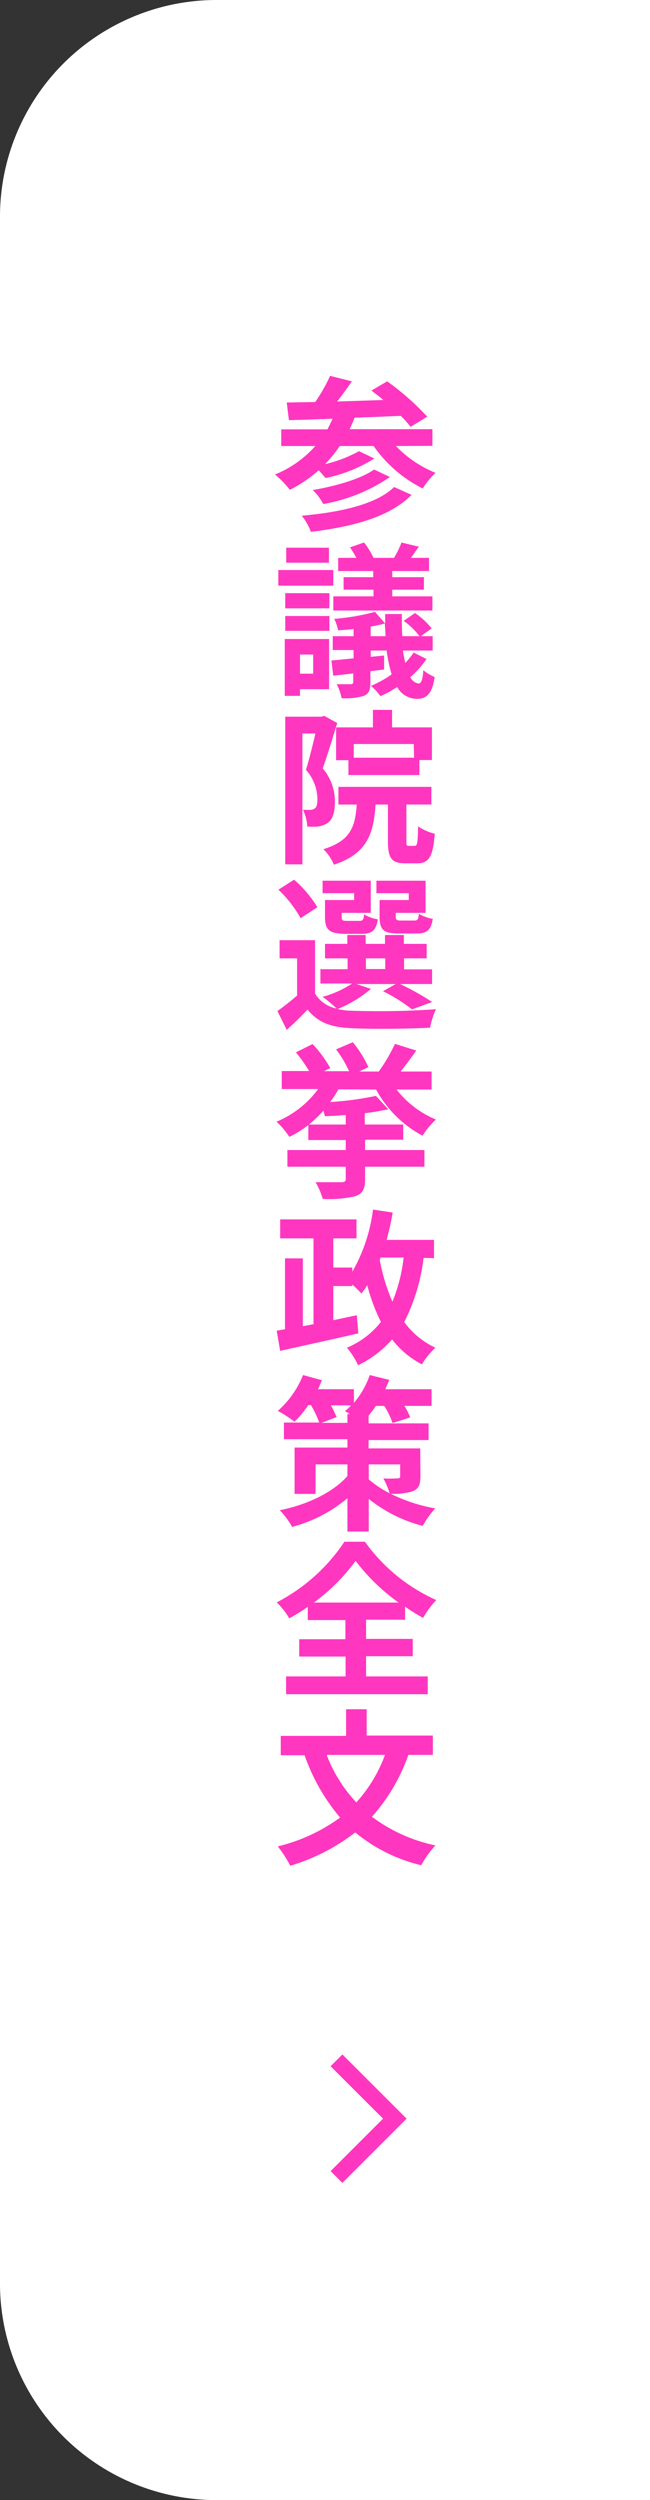
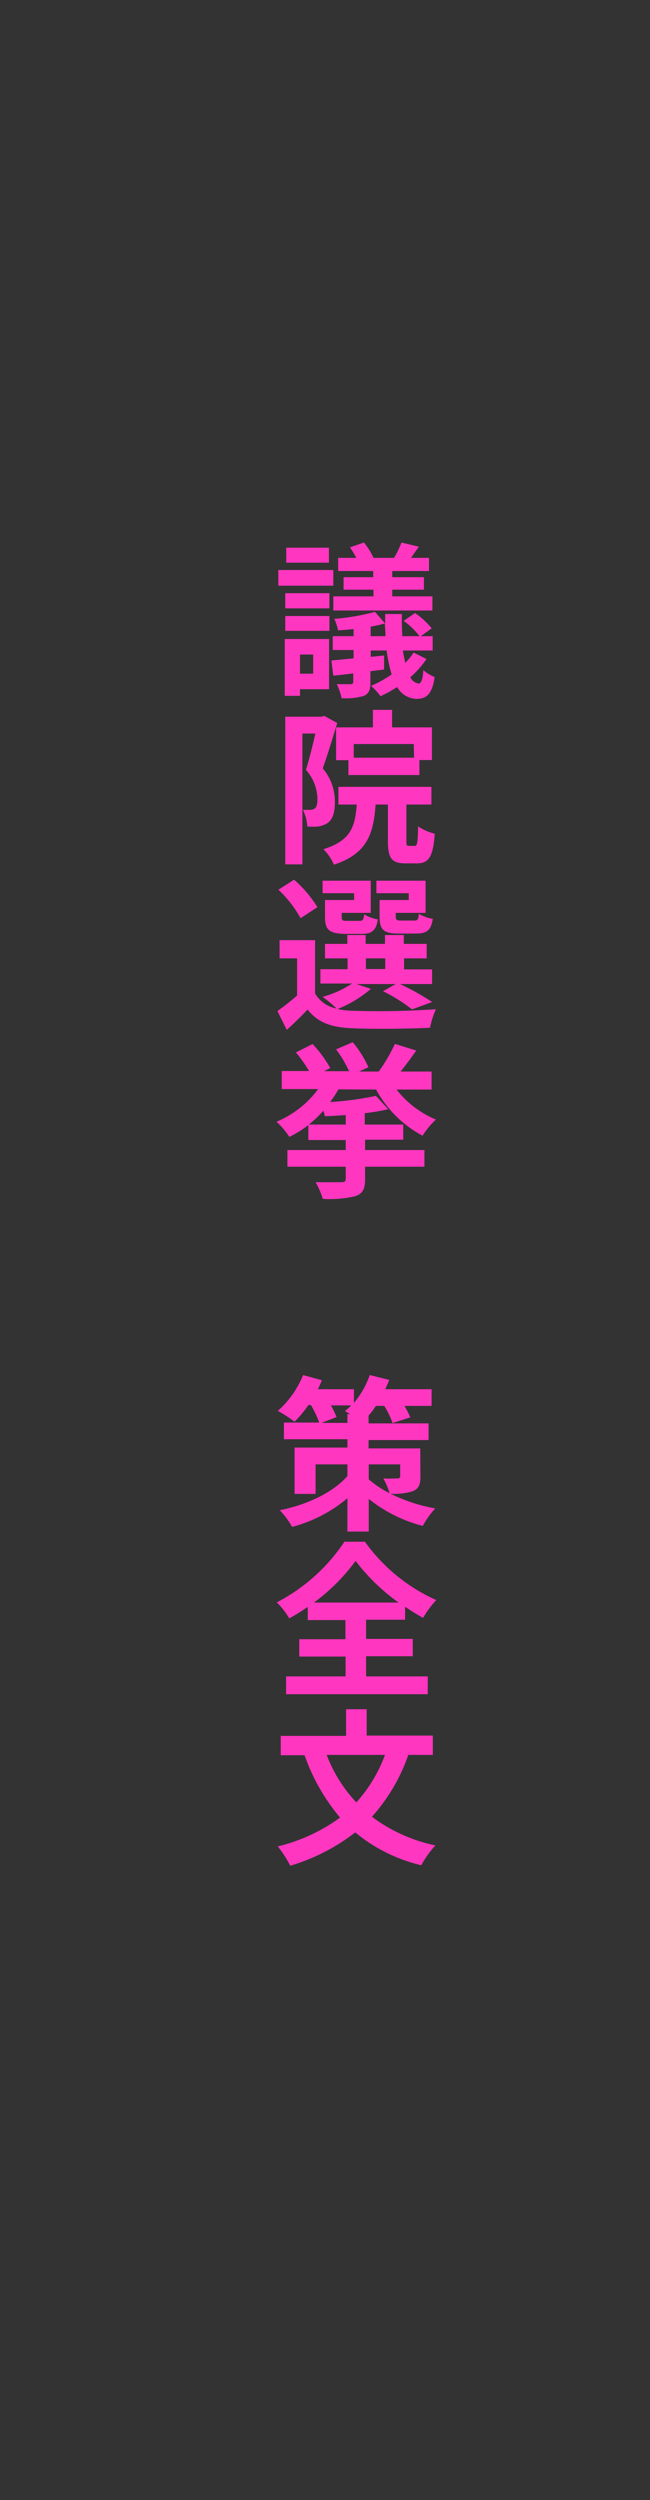
<svg xmlns="http://www.w3.org/2000/svg" viewBox="0 0 78 300">
  <rect x="0" y="0" width="78" height="300" fill="#333333" stroke="none" />
  <defs>
    <style>.cls-1{fill:#fff;}.cls-2{fill:#ff36c0;}.cls-3{fill:none;stroke:#ff36c0;stroke-miterlimit:10;stroke-width:2px;}</style>
  </defs>
  <g id="レイヤー_2" data-name="レイヤー 2">
    <g id="visual">
-       <path class="cls-1" d="M78,300H26A26,26,0,0,1,0,274V26A26,26,0,0,1,26,0H78Z" />
-       <path class="cls-2" d="M47.51,53.52a13.65,13.65,0,0,0,4.76,3.22,9.3,9.3,0,0,0-1.54,1.88,15.87,15.87,0,0,1-5.9-5.1H40.77A15.67,15.67,0,0,1,39,55.7a16.11,16.11,0,0,0,4.08-1.56l1.84.88a17.57,17.57,0,0,1-5.86,2.34c-.22-.26-.52-.62-.82-.92a16.44,16.44,0,0,1-3.46,2.34A11.54,11.54,0,0,0,33,56.94a13.05,13.05,0,0,0,4.84-3.42H33.75v-2h5.54c.22-.4.42-.84.62-1.28-2,.08-3.74.14-5.24.18l-.26-2.12,3.42-.06a20.1,20.1,0,0,0,1.78-3.14l2.62.66c-.56.8-1.18,1.66-1.78,2.42L46,48c-.48-.42-1-.8-1.42-1.14l1.88-1.1A31.14,31.14,0,0,1,51.27,50l-2,1.22a12.86,12.86,0,0,0-1.18-1.32c-1.84.08-3.74.16-5.54.22a14.35,14.35,0,0,1-.6,1.38h9.94v2Zm1.88,5.86c-2.6,2.64-7,3.82-12.08,4.44a7.22,7.22,0,0,0-1.1-1.94c4.64-.4,9-1.38,11.08-3.44Zm-2.6-2.14a20.26,20.26,0,0,1-8,3.24,6.6,6.6,0,0,0-1.26-1.68c2.64-.44,5.78-1.32,7.36-2.46Z" />
      <path class="cls-2" d="M40,70.28h-6.6V68.4H40ZM39.49,82.7H36v.8H34.17V76.68h5.32ZM34.23,71.18h5.3V73h-5.3Zm0,2.74h5.3V75.7h-5.3Zm5.24-6.4H34.35v-1.8h5.12ZM36,78.54v2.3h1.58v-2.3Zm15.18.54a11,11,0,0,1-1.94,2.18,1.29,1.29,0,0,0,1,.76c.3,0,.5-.52.56-1.6a5.14,5.14,0,0,0,1.36.82c-.28,1.92-.9,2.62-2.14,2.62a2.72,2.72,0,0,1-2.36-1.42,14.55,14.55,0,0,1-2,1.1,7.29,7.29,0,0,0-1.14-1.24A12.86,12.86,0,0,0,47,80.92a16.64,16.64,0,0,1-.6-2.86H44.49v.76l1.6-.16,0,1.68-1.64.2v1.34c0,.92-.18,1.34-.78,1.62a7.6,7.6,0,0,1-2.68.28,6.7,6.7,0,0,0-.58-1.68c.68,0,1.44,0,1.66,0s.32-.08.32-.3v-1c-.86.12-1.68.2-2.4.28l-.22-1.82L42.43,79v-1h-2.5V76.34h2.5v-.86c-.64.08-1.26.12-1.86.16a5.89,5.89,0,0,0-.46-1.38A26.78,26.78,0,0,0,45,73.42l1.22,1.4c0-.38,0-.76,0-1.14h2c0,1,0,1.86.06,2.66h2.06a8.79,8.79,0,0,0-1.9-1.84l1.36-.94a9.26,9.26,0,0,1,2,1.84l-1.3.94h1.42v1.72H48.35c.08.56.18,1,.28,1.48a7.1,7.1,0,0,0,1-1.24Zm-6.4-10.56h-4.2V66.94h2.18A13.15,13.15,0,0,0,42,65.68l1.68-.58a8.86,8.86,0,0,1,1.14,1.84h2.46a11.09,11.09,0,0,0,.9-1.84l2.08.5-.94,1.34h2.16v1.58H47.07v.74h3.8v1.5h-3.8v.8h4.82v1.7H40v-1.7h4.82v-.8H41.23v-1.5h3.56Zm1.48,7.82c0-.48-.06-1-.08-1.52-.52.14-1.1.26-1.7.38v1.14Z" />
      <path class="cls-2" d="M40.47,86.76c-.52,1.7-1.18,3.88-1.74,5.44a6.16,6.16,0,0,1,1.46,4c0,1.28-.26,2.12-.88,2.56a2.86,2.86,0,0,1-1.16.42,8.45,8.45,0,0,1-1.28,0,5,5,0,0,0-.52-2c.36,0,.64,0,.88,0a1,1,0,0,0,.56-.18c.22-.16.3-.56.3-1.12a5.35,5.35,0,0,0-1.38-3.5c.4-1.26.82-3,1.14-4.36H36.29v15.7H34.23V86h4.34l.34-.1Zm9.28,14.74c.32,0,.38-.3.42-2.34a6.12,6.12,0,0,0,2,.88c-.2,2.8-.72,3.56-2.14,3.56H48.67c-1.74,0-2.12-.68-2.12-2.72V96.54H45.07c-.24,3.62-1.08,5.92-5,7.22a5.78,5.78,0,0,0-1.26-1.86c3.2-1,3.8-2.58,4-5.36h-2.2V94.42H51.77v2.12h-3v4.32c0,.58,0,.64.32.64Zm-5-14.22v-2.1h2.3v2.1h4.78V91.2H50.33V93H41.81V91.22H40.33V87.28Zm4.9,2H42.45v1.64h7.24Z" />
      <path class="cls-2" d="M44.51,118.66a14.56,14.56,0,0,1-4,2.42,8.18,8.18,0,0,0,1.64.2,97.25,97.25,0,0,0,10.16-.18,9.92,9.92,0,0,0-.7,2.22c-2.54.14-7,.18-9.46.06s-4-.68-5.24-2.24c-.76.8-1.54,1.58-2.5,2.44l-1.12-2.26a29.82,29.82,0,0,0,2.36-1.86V115H33.55v-2.18h4.26v6.4a3.85,3.85,0,0,0,2.58,1.8,14.17,14.17,0,0,0-1.68-1.4,12.36,12.36,0,0,0,3.54-1.6h-3.8V116.3h3.26V115H39v-1.74h2.68v-1.06h2.2v1.06h2.32v-1.06h2.26v1.06h2.74V115H48.49v1.32h3.36v1.76H48a29.94,29.94,0,0,1,3.86,2.16l-2.42.88a20,20,0,0,0-3.48-2.18l1.52-.86H42.77Zm-8.44-8.48a14.07,14.07,0,0,0-2.66-3.42l1.88-1.2a14.31,14.31,0,0,1,2.8,3.3Zm6.42-3H38.71v-1.5h5.78v3.86H41V110c0,.42.08.5.6.5h1.54c.4,0,.48-.12.56-.78a4.67,4.67,0,0,0,1.64.6c-.2,1.36-.74,1.74-1.94,1.74h-2.1C39.49,112,39,111.58,39,110V108h3.5Zm1.42,9.1h2.32V115H43.91Zm5.14-9.1H45.17v-1.5h5.9v3.86H47.49v.4c0,.44.1.52.6.52h1.62c.4,0,.48-.12.56-.8a5.1,5.1,0,0,0,1.66.6c-.2,1.38-.72,1.76-2,1.76H47.81c-1.8,0-2.26-.46-2.26-2.06V108h3.5Z" />
      <path class="cls-2" d="M40.61,130.72a12.12,12.12,0,0,1-1,1.52,37.91,37.91,0,0,0,5.5-.74l1.48,1.6a25,25,0,0,1-2.82.48v1.36h4.62v1.82H43.81V138h7.12v2H43.81v1.48c0,1.2-.28,1.74-1.18,2.06a13.47,13.47,0,0,1-3.9.32,9,9,0,0,0-.86-2c1.24,0,2.72,0,3.1,0s.52-.1.52-.42v-1.44h-7v-2h7v-1.2H37V135a12.36,12.36,0,0,1-2.28,1.42,9.53,9.53,0,0,0-1.54-1.82,11.84,11.84,0,0,0,5-3.92H33.81v-2.16h3.28a17.4,17.4,0,0,0-1.58-2.24l2-1a14.51,14.51,0,0,1,2.12,2.88l-.74.38h3a13.9,13.9,0,0,0-1.56-2.62l2-.86a13,13,0,0,1,1.88,3l-1.12.52h2.36a20.18,20.18,0,0,0,1.94-3.32l2.56.8c-.6.86-1.26,1.76-1.88,2.52h3.72v2.16H47.59a11.61,11.61,0,0,0,4.72,3.6,9.4,9.4,0,0,0-1.6,1.94,13.65,13.65,0,0,1-5.58-5.54Zm.88,3.08c-.86.06-1.72.12-2.52.14,0-.18-.1-.42-.16-.66a15.13,15.13,0,0,1-1.74,1.66h4.42Z" />
-       <path class="cls-2" d="M50.83,150.94a23,23,0,0,1-2.32,7.7,9.67,9.67,0,0,0,3.74,3.08,8.88,8.88,0,0,0-1.62,2,10.79,10.79,0,0,1-3.58-3,12.67,12.67,0,0,1-4.08,3.1,9.28,9.28,0,0,0-1.34-2.1,10.12,10.12,0,0,0,4.08-3.1,22.33,22.33,0,0,1-1.64-4.4,9.46,9.46,0,0,1-.7,1,11.41,11.41,0,0,0-1.1-1.08v.18H40v4.1l2.82-.6L43,160c-3.28.76-6.82,1.52-9.38,2.1l-.42-2.42,1-.18V151h2.14v8.14l1.28-.24v-10.3h-4v-2.28h9.16v2.28H40v3.5h2.28v.5a20,20,0,0,0,2.48-7.46l2.36.36c-.18,1.12-.44,2.22-.72,3.28h5.68v2.2Zm-5.26.26a23.56,23.56,0,0,0,1.52,5,19.37,19.37,0,0,0,1.34-5.3H45.67Z" />
      <path class="cls-2" d="M50.45,177.16c0,1-.2,1.48-.92,1.78a7.38,7.38,0,0,1-2.66.3A19.63,19.63,0,0,0,52.23,181a10.89,10.89,0,0,0-1.5,2.1,17.16,17.16,0,0,1-6.48-3.24v3.92H41.69v-4a17,17,0,0,1-6.64,3.44,9.59,9.59,0,0,0-1.48-2c3.32-.66,6.42-2.16,8.12-4.1v-1.4H37.87v3.54H35.35v-5.56h6.34v-1H34.07v-2h4.24a12.46,12.46,0,0,0-1-2.1H37a12.24,12.24,0,0,1-1.66,2,15.38,15.38,0,0,0-2-1.3A11.48,11.48,0,0,0,36.37,165l2.26.62c-.14.34-.3.72-.48,1.08h4.32v1.64a10.42,10.42,0,0,0,1.9-3.34l2.34.58c-.14.36-.3.74-.48,1.12h5.56v2H48.53a9,9,0,0,1,.7,1.38l-2.12.68a10.24,10.24,0,0,0-1-2.06h-1a11,11,0,0,1-.88,1.16v.94h7.2v2h-7.2v1h6.2Zm-8.76-6.42v-1.06H42l-.6-.36a7.84,7.84,0,0,0,.74-.68H39.71a12.38,12.38,0,0,1,.68,1.4l-1.8.7Zm2.56,6.78a12.61,12.61,0,0,0,2.5,1.66A8.89,8.89,0,0,0,46,177.4c.66.06,1.48,0,1.7,0s.32-.06.32-.28v-1.4H44.25Z" />
      <path class="cls-2" d="M43.93,201.16h7.4v2.14h-17v-2.14h7.14v-2.38H35.91V196.7h5.54v-2.3H36.93v-1.58a25.59,25.59,0,0,1-2.22,1.38,8.79,8.79,0,0,0-1.5-1.92A21.83,21.83,0,0,0,41.33,185h2.46a21.14,21.14,0,0,0,8.56,7,11.59,11.59,0,0,0-1.58,2.14,25.35,25.35,0,0,1-2.16-1.34v1.56H43.93v2.3h5.6v2.08h-5.6Zm3.9-8.86a24.1,24.1,0,0,1-5.16-5,23,23,0,0,1-5,5Z" />
      <path class="cls-2" d="M49,210.58A21.85,21.85,0,0,1,44.63,218a19.23,19.23,0,0,0,7.62,3.44,12.07,12.07,0,0,0-1.7,2.38,19.41,19.41,0,0,1-7.92-3.94,23.75,23.75,0,0,1-7.8,4,13.44,13.44,0,0,0-1.5-2.32,21,21,0,0,0,7.48-3.46,23.67,23.67,0,0,1-4.26-7.48H33.69v-2.32h7.84V205.1H44v3.16h7.94v2.32Zm-9.8,0a17.28,17.28,0,0,0,3.56,5.7,17.57,17.57,0,0,0,3.44-5.7Z" />
-       <polyline class="cls-3" points="40.38 247.23 47.38 254.23 40.38 261.23" />
    </g>
  </g>
</svg>